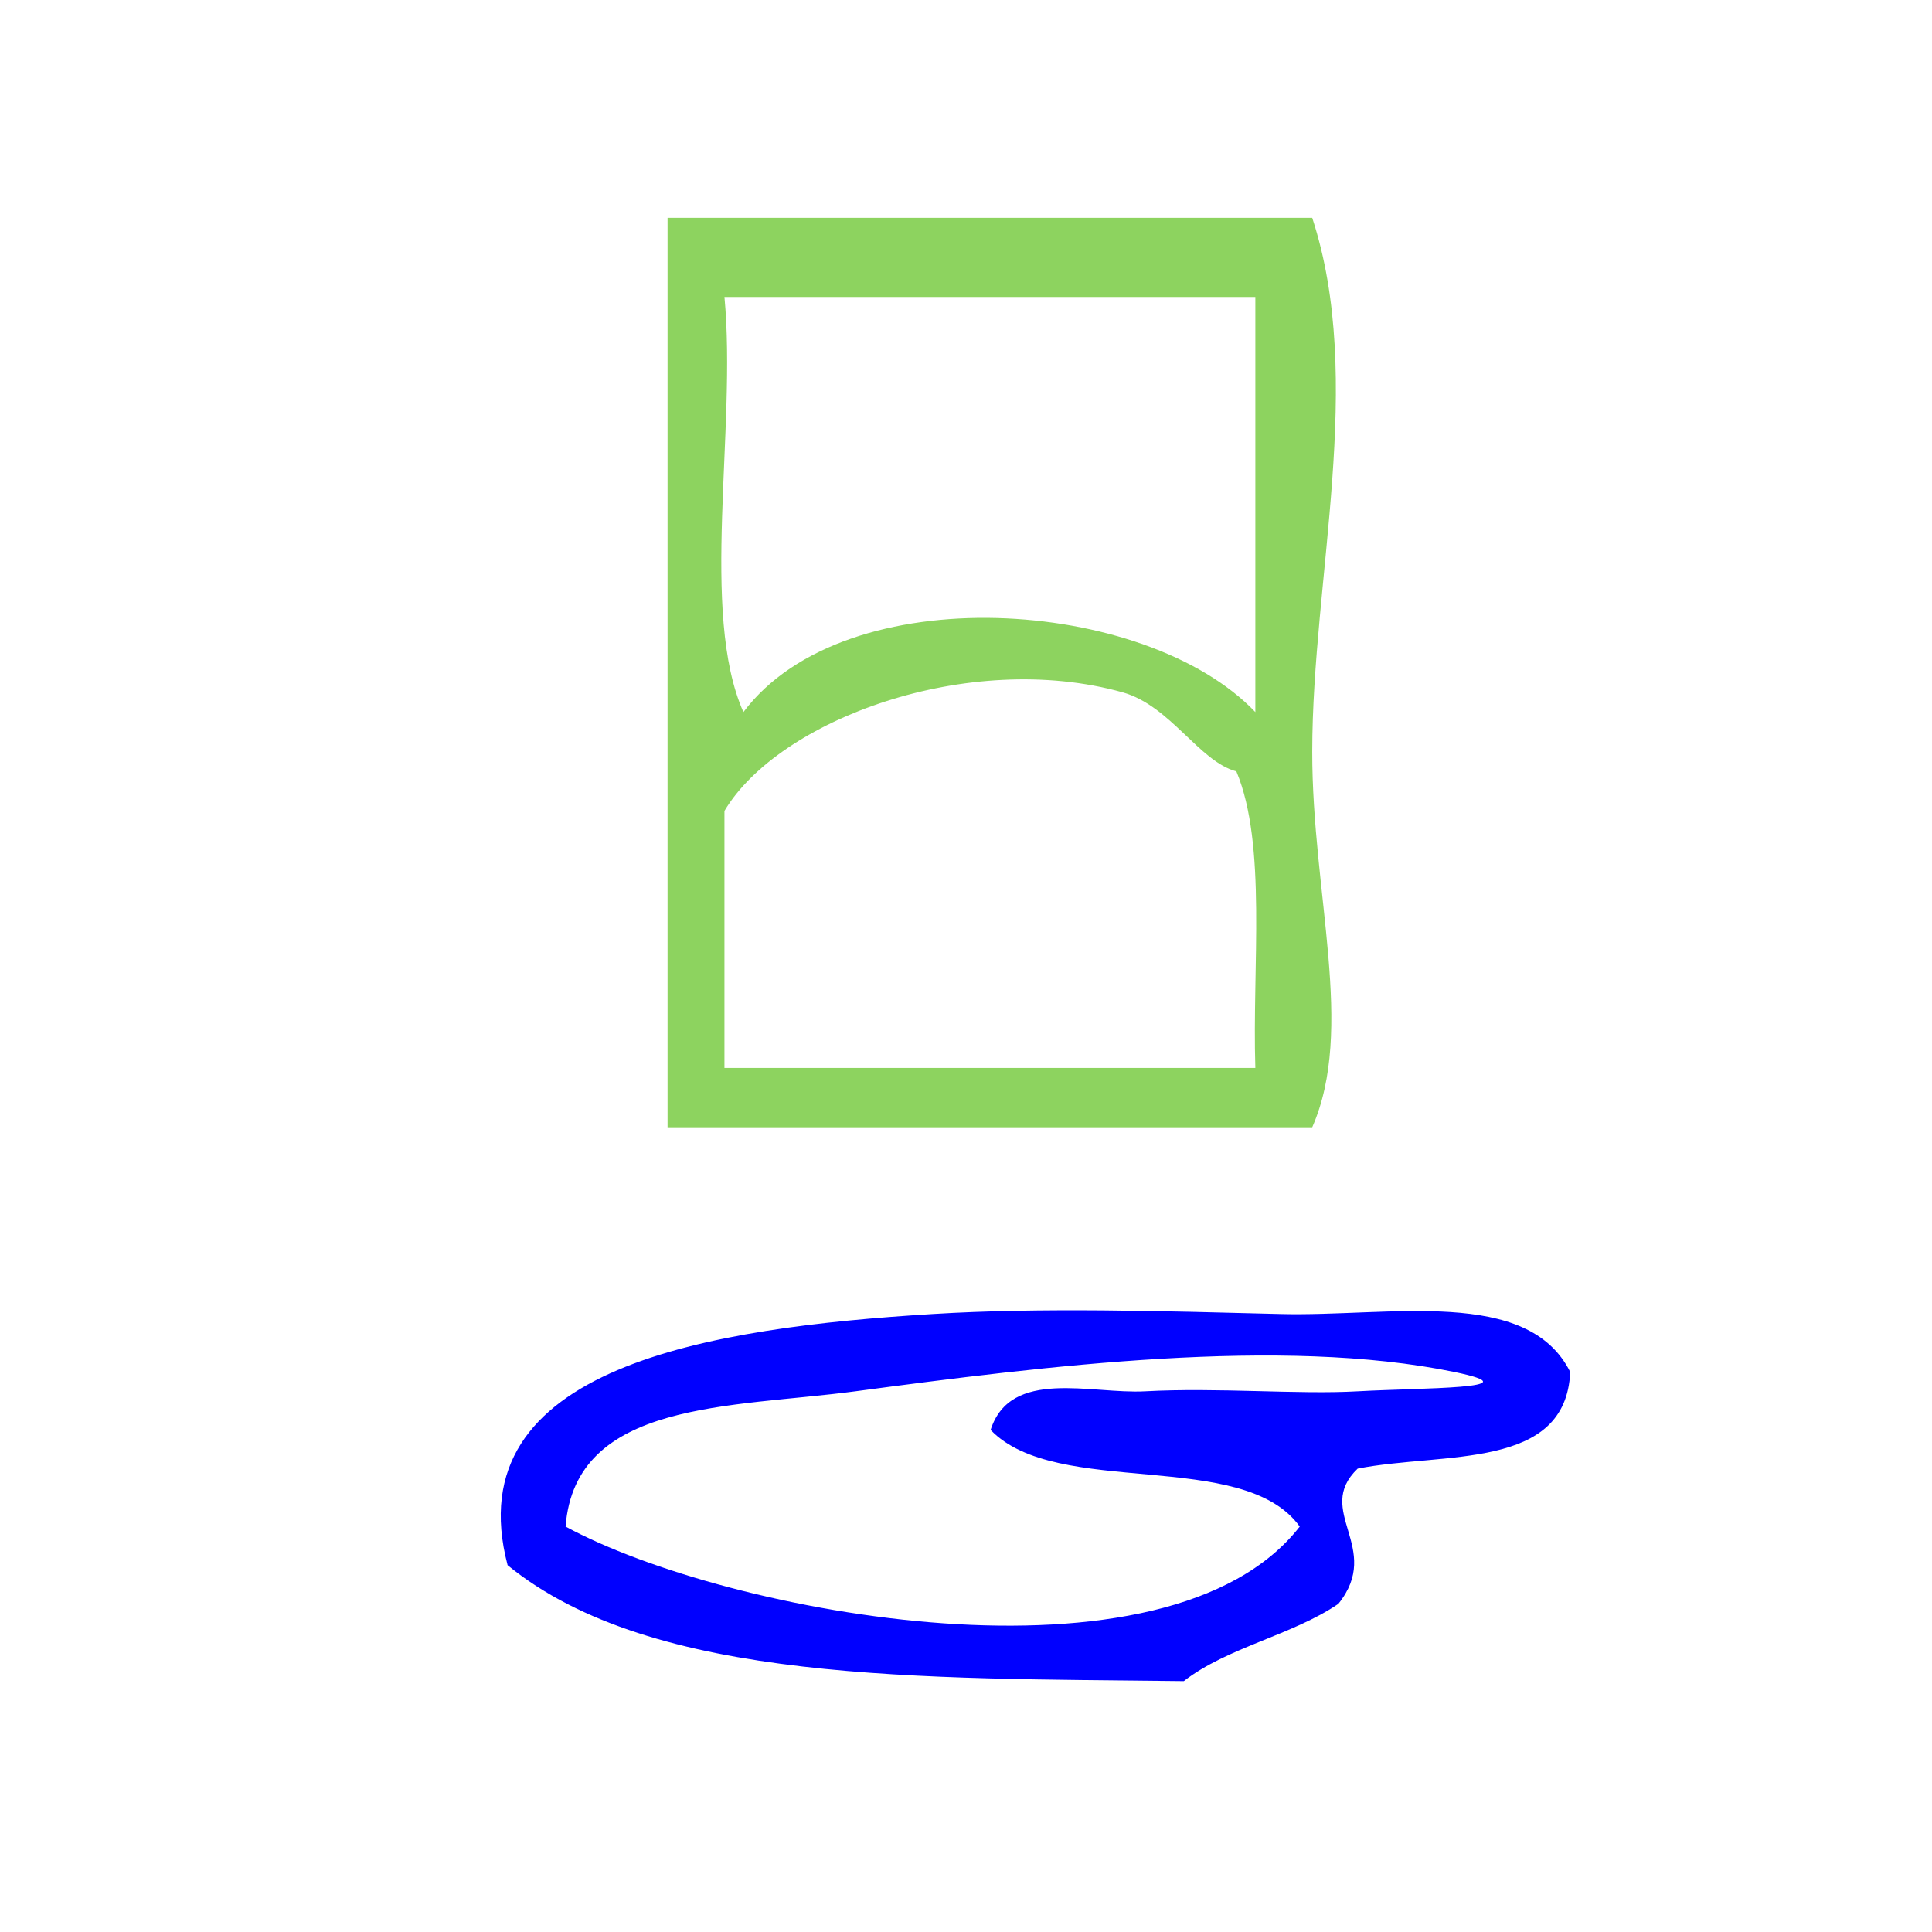
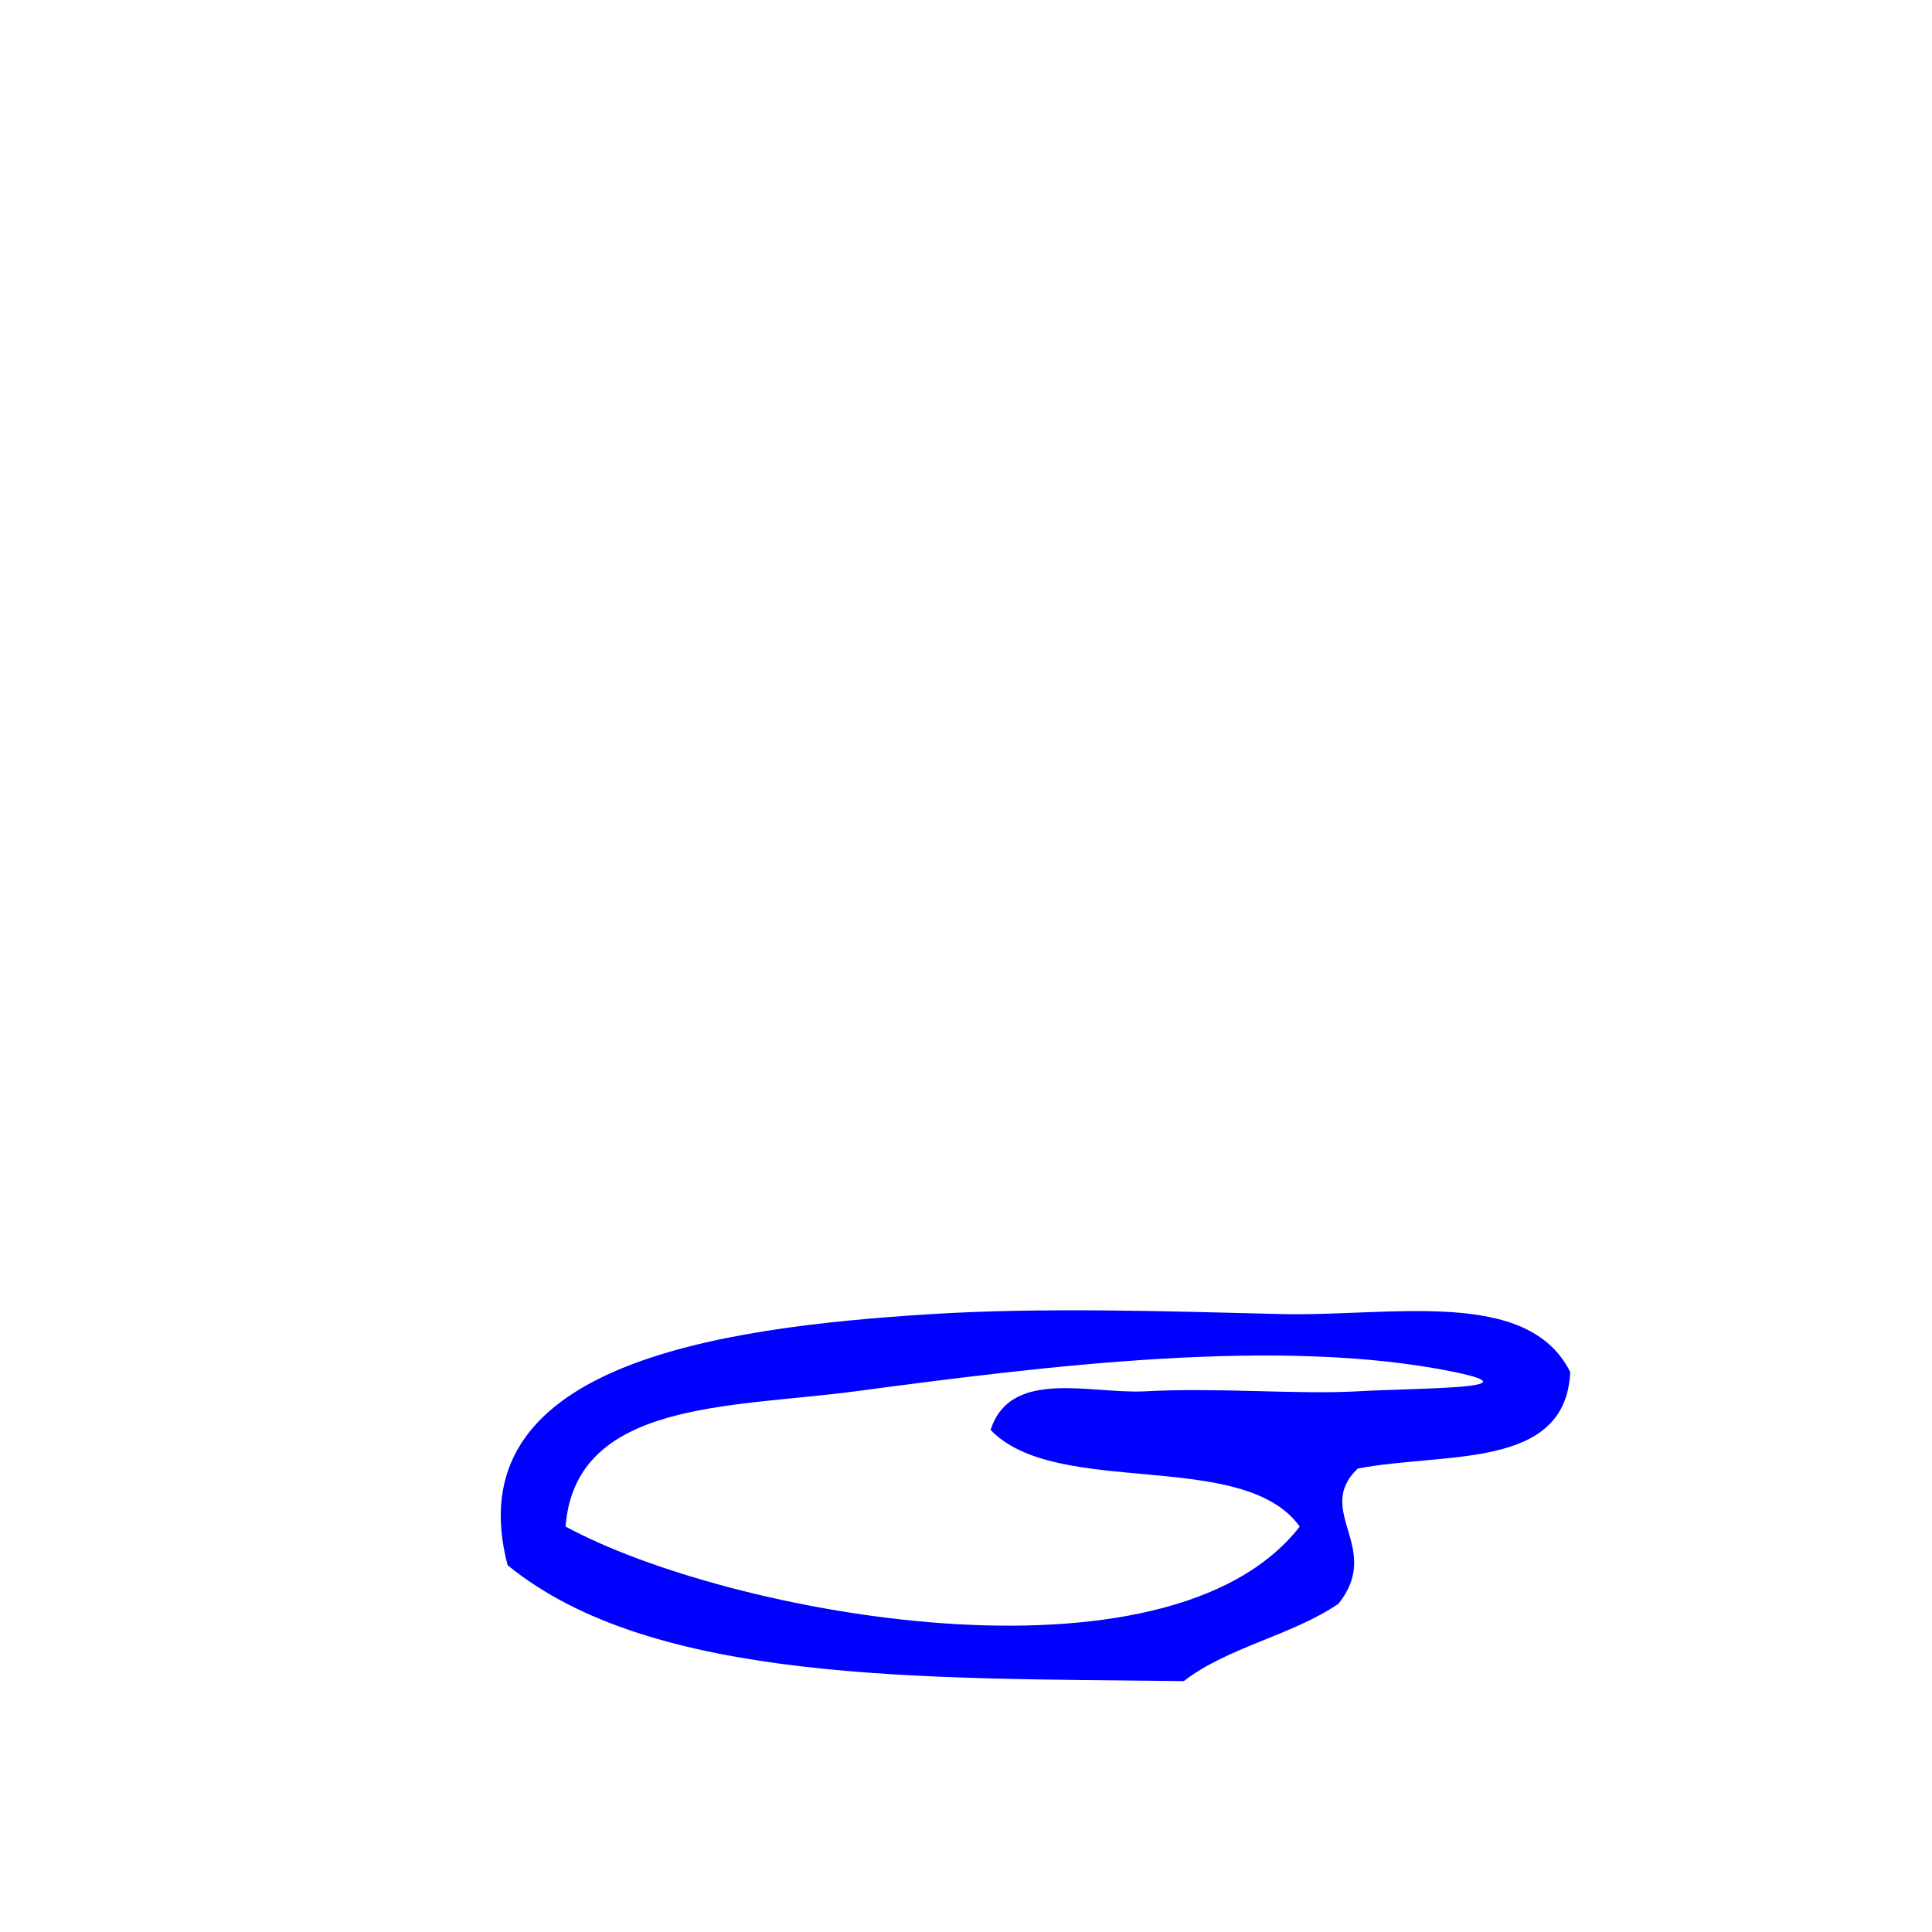
<svg xmlns="http://www.w3.org/2000/svg" xmlns:ns1="http://sodipodi.sourceforge.net/DTD/sodipodi-0.dtd" xmlns:ns2="http://www.inkscape.org/namespaces/inkscape" version="1.1" id="Calque_1" x="0px" y="0px" width="100px" height="100px" viewBox="0 0 100 100" style="enable-background:new 0 0 100 100;" xml:space="preserve" ns1:docname="unideo-15-direction.svg" ns2:version="0.92.1 r15371">
  <defs id="defs17" />
  <ns1:namedview pagecolor="#ffffff" bordercolor="#666666" borderopacity="1" objecttolerance="10" gridtolerance="10" guidetolerance="10" ns2:pageopacity="0" ns2:pageshadow="2" ns2:window-width="1422" ns2:window-height="781" id="namedview15" showgrid="false" ns2:zoom="2.36" ns2:cx="-21.822034" ns2:cy="66.949153" ns2:window-x="358" ns2:window-y="75" ns2:window-maximized="0" ns2:current-layer="g8" />
  <g id="g12" transform="matrix(0.789,0,0,0.747,8.869,13.103)">
    <g id="g10" style="fill:#8dd35f;fill-opacity:1">
      <g id="g8" style="fill:#8dd35f;fill-opacity:1">
-         <path d="m 74.844,-2.446 c 3.485,11.245 0.009,24.914 0,36.985 -0.007,9.924 2.825,19.225 0,26.027 -14.098,0 -28.196,0 -42.292,0 0,-21.003 0,-42.008 0,-63.012 14.096,0 28.194,0 42.292,0 z M 37.528,31.8 c 6.703,-9.422 26.404,-7.96 33.584,0 0,-9.589 0,-19.177 0,-28.766 -11.61,0 -23.221,0 -34.828,0 0.815,9.148 -1.642,21.899 1.244,28.766 z m 24.877,-1.37 c -10.143,-2.986 -22.568,1.908 -26.121,8.219 0,5.935 0,11.872 0,17.808 11.608,0 23.218,0 34.828,0 -0.211,-7.072 0.769,-15.458 -1.244,-20.547 -2.453,-0.693 -4.329,-4.555 -7.463,-5.479 z" id="path2" style="fill:#8dd35f;fill-opacity:1;stroke-width:1.305" ns2:connector-curvature="0" />
-       </g>
+         </g>
    </g>
  </g>
  <path ns2:connector-curvature="0" d="m 81.274,71.014 c -0.225,5.109 -6.538,4.129 -11,5 -2.296,2.195 1.329,4.1 -1.001,7 -2.376,1.623 -5.75,2.249 -8,4 -13.503,-0.163 -27.477,0.145 -35,-6 -2.704,-10.303 10.565,-12.298 22,-13 5.628,-0.346 11.941,-0.152 18,0 5.681,0.145 12.79,-1.418 15.001,3 z m -22,1 c 3.748,-0.205 7.949,0.174 11.001,0 3.218,-0.183 9.298,-0.114 5,-1 -8.956,-1.846 -21.156,-0.312 -31.001,1 -6.433,0.857 -14.498,0.463 -15,7 8.384,4.554 31.151,8.804 38,0 -2.924,-4.076 -12.57,-1.43 -16,-5 1.028,-3.221 5.208,-1.847 8,-2 z" id="path6-4" style="fill:#0000ff;fill-opacity:1" />
</svg>